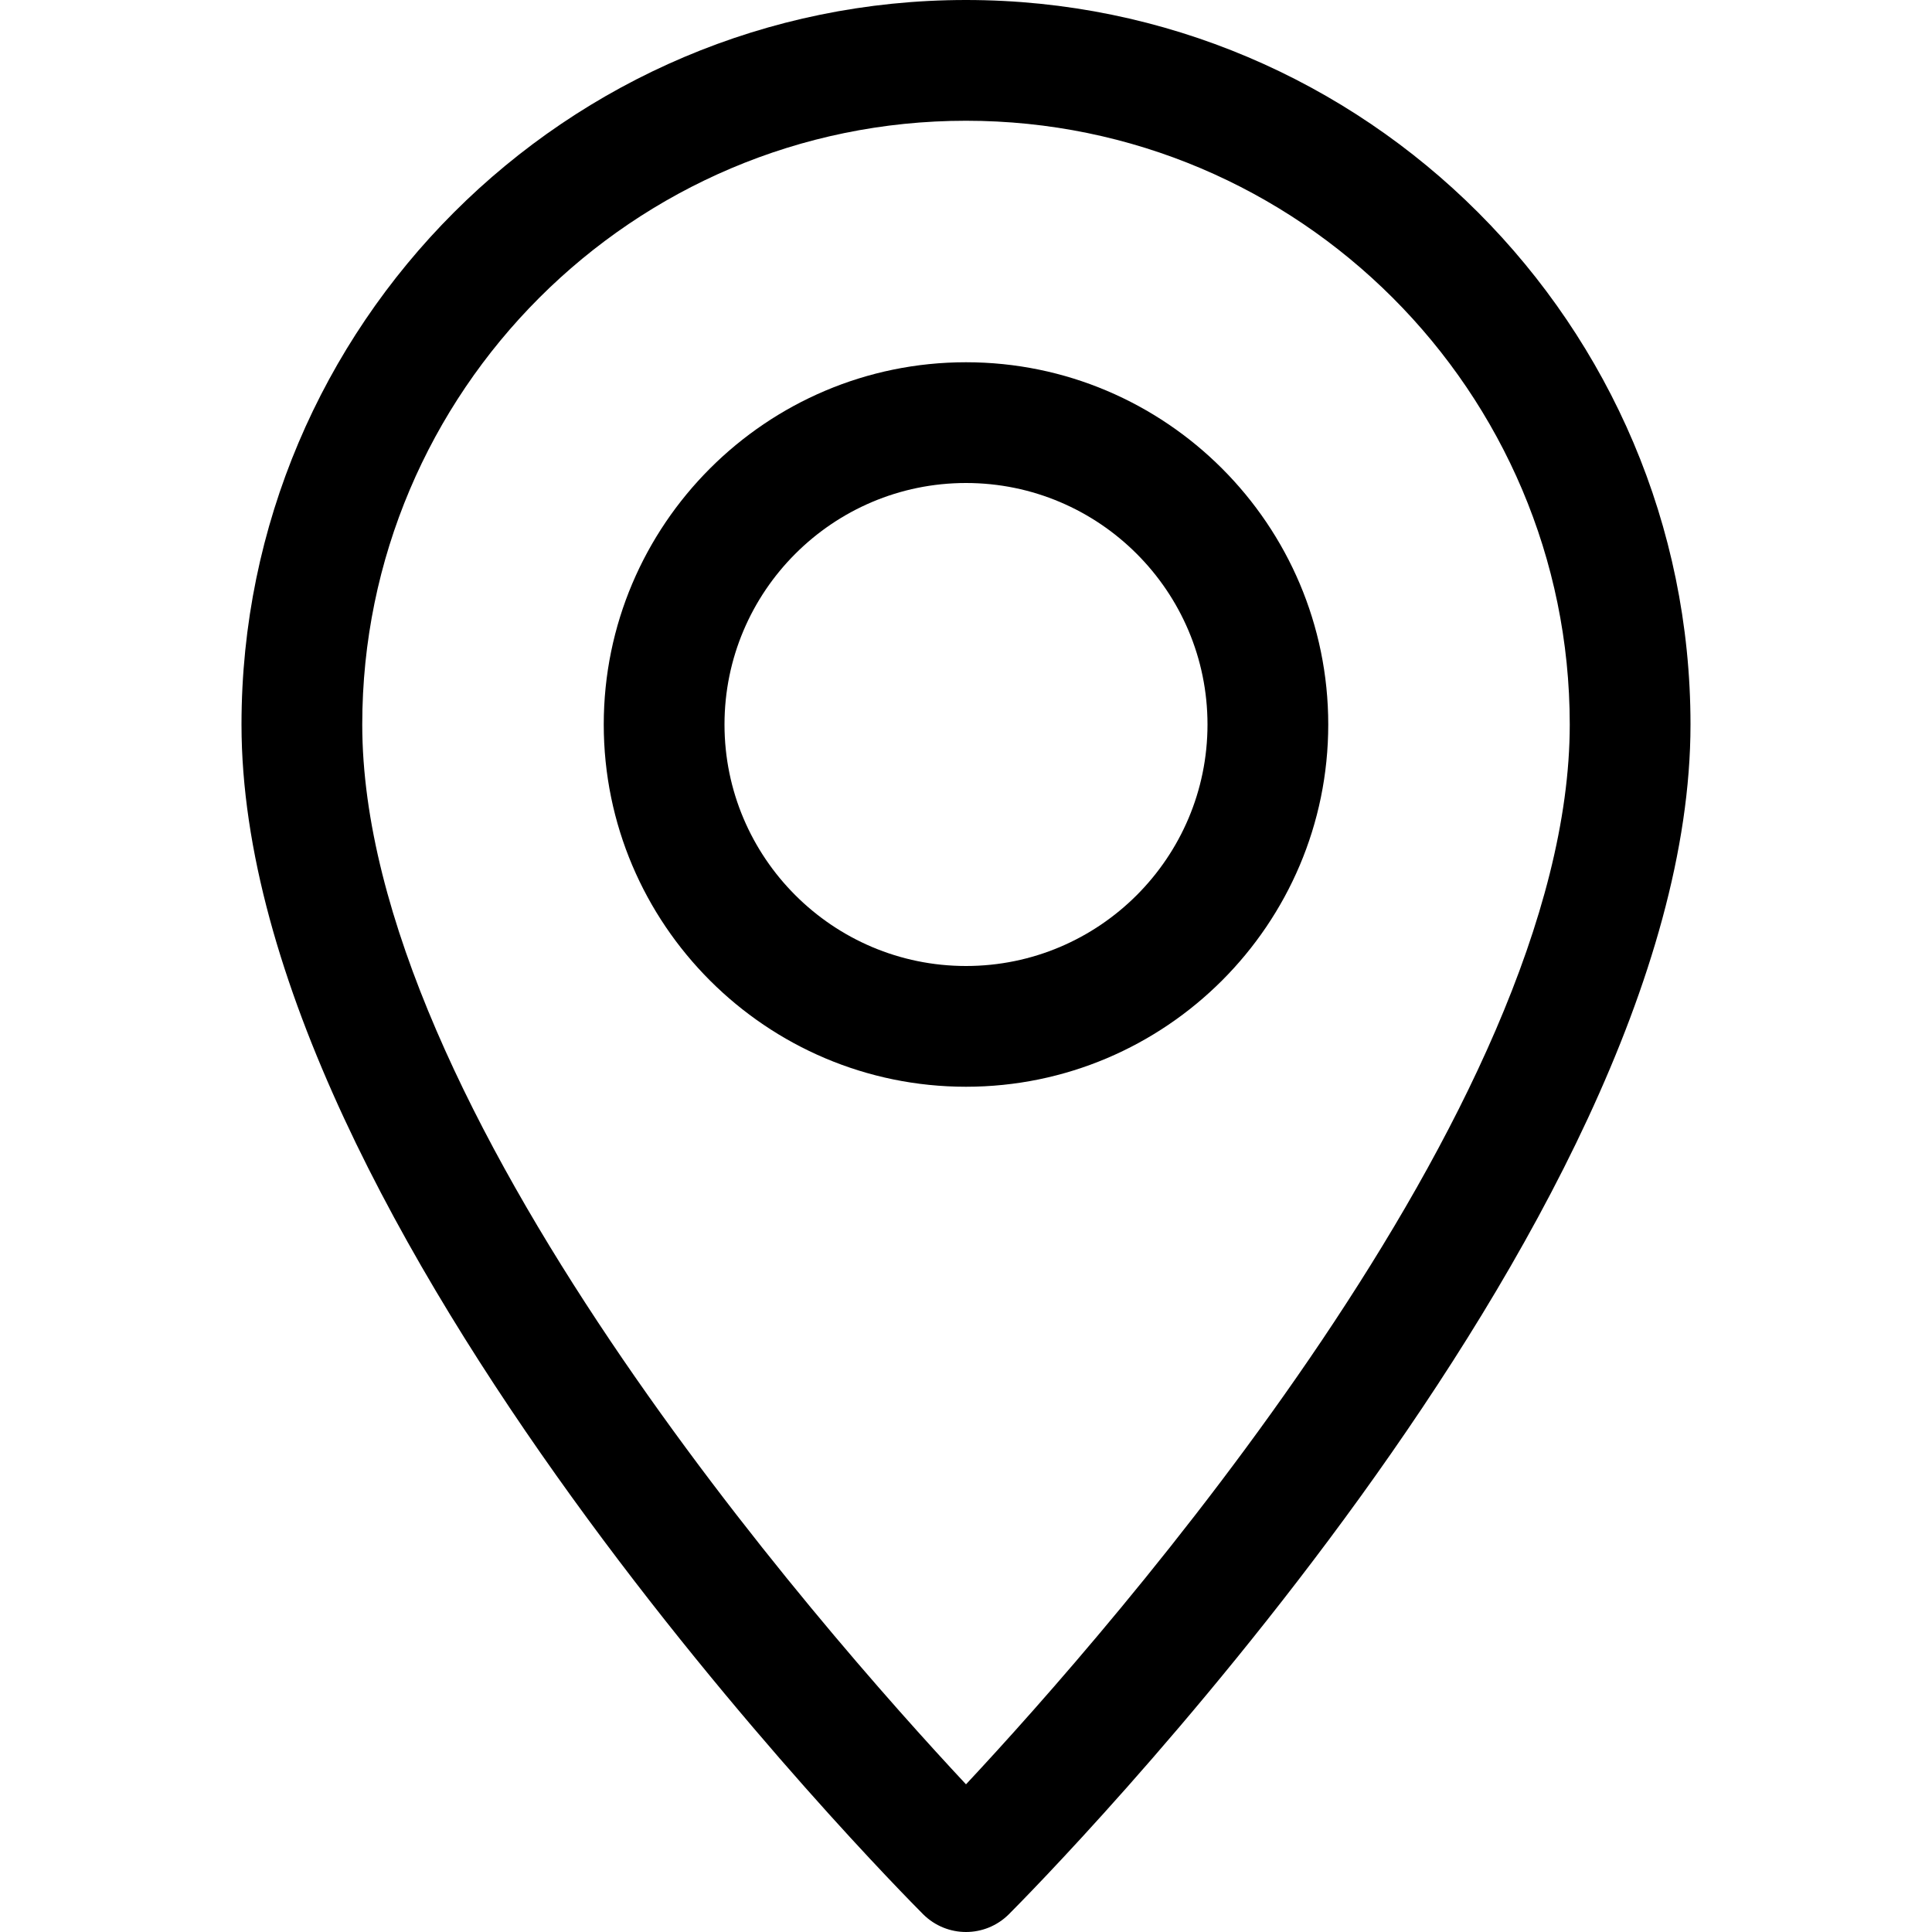
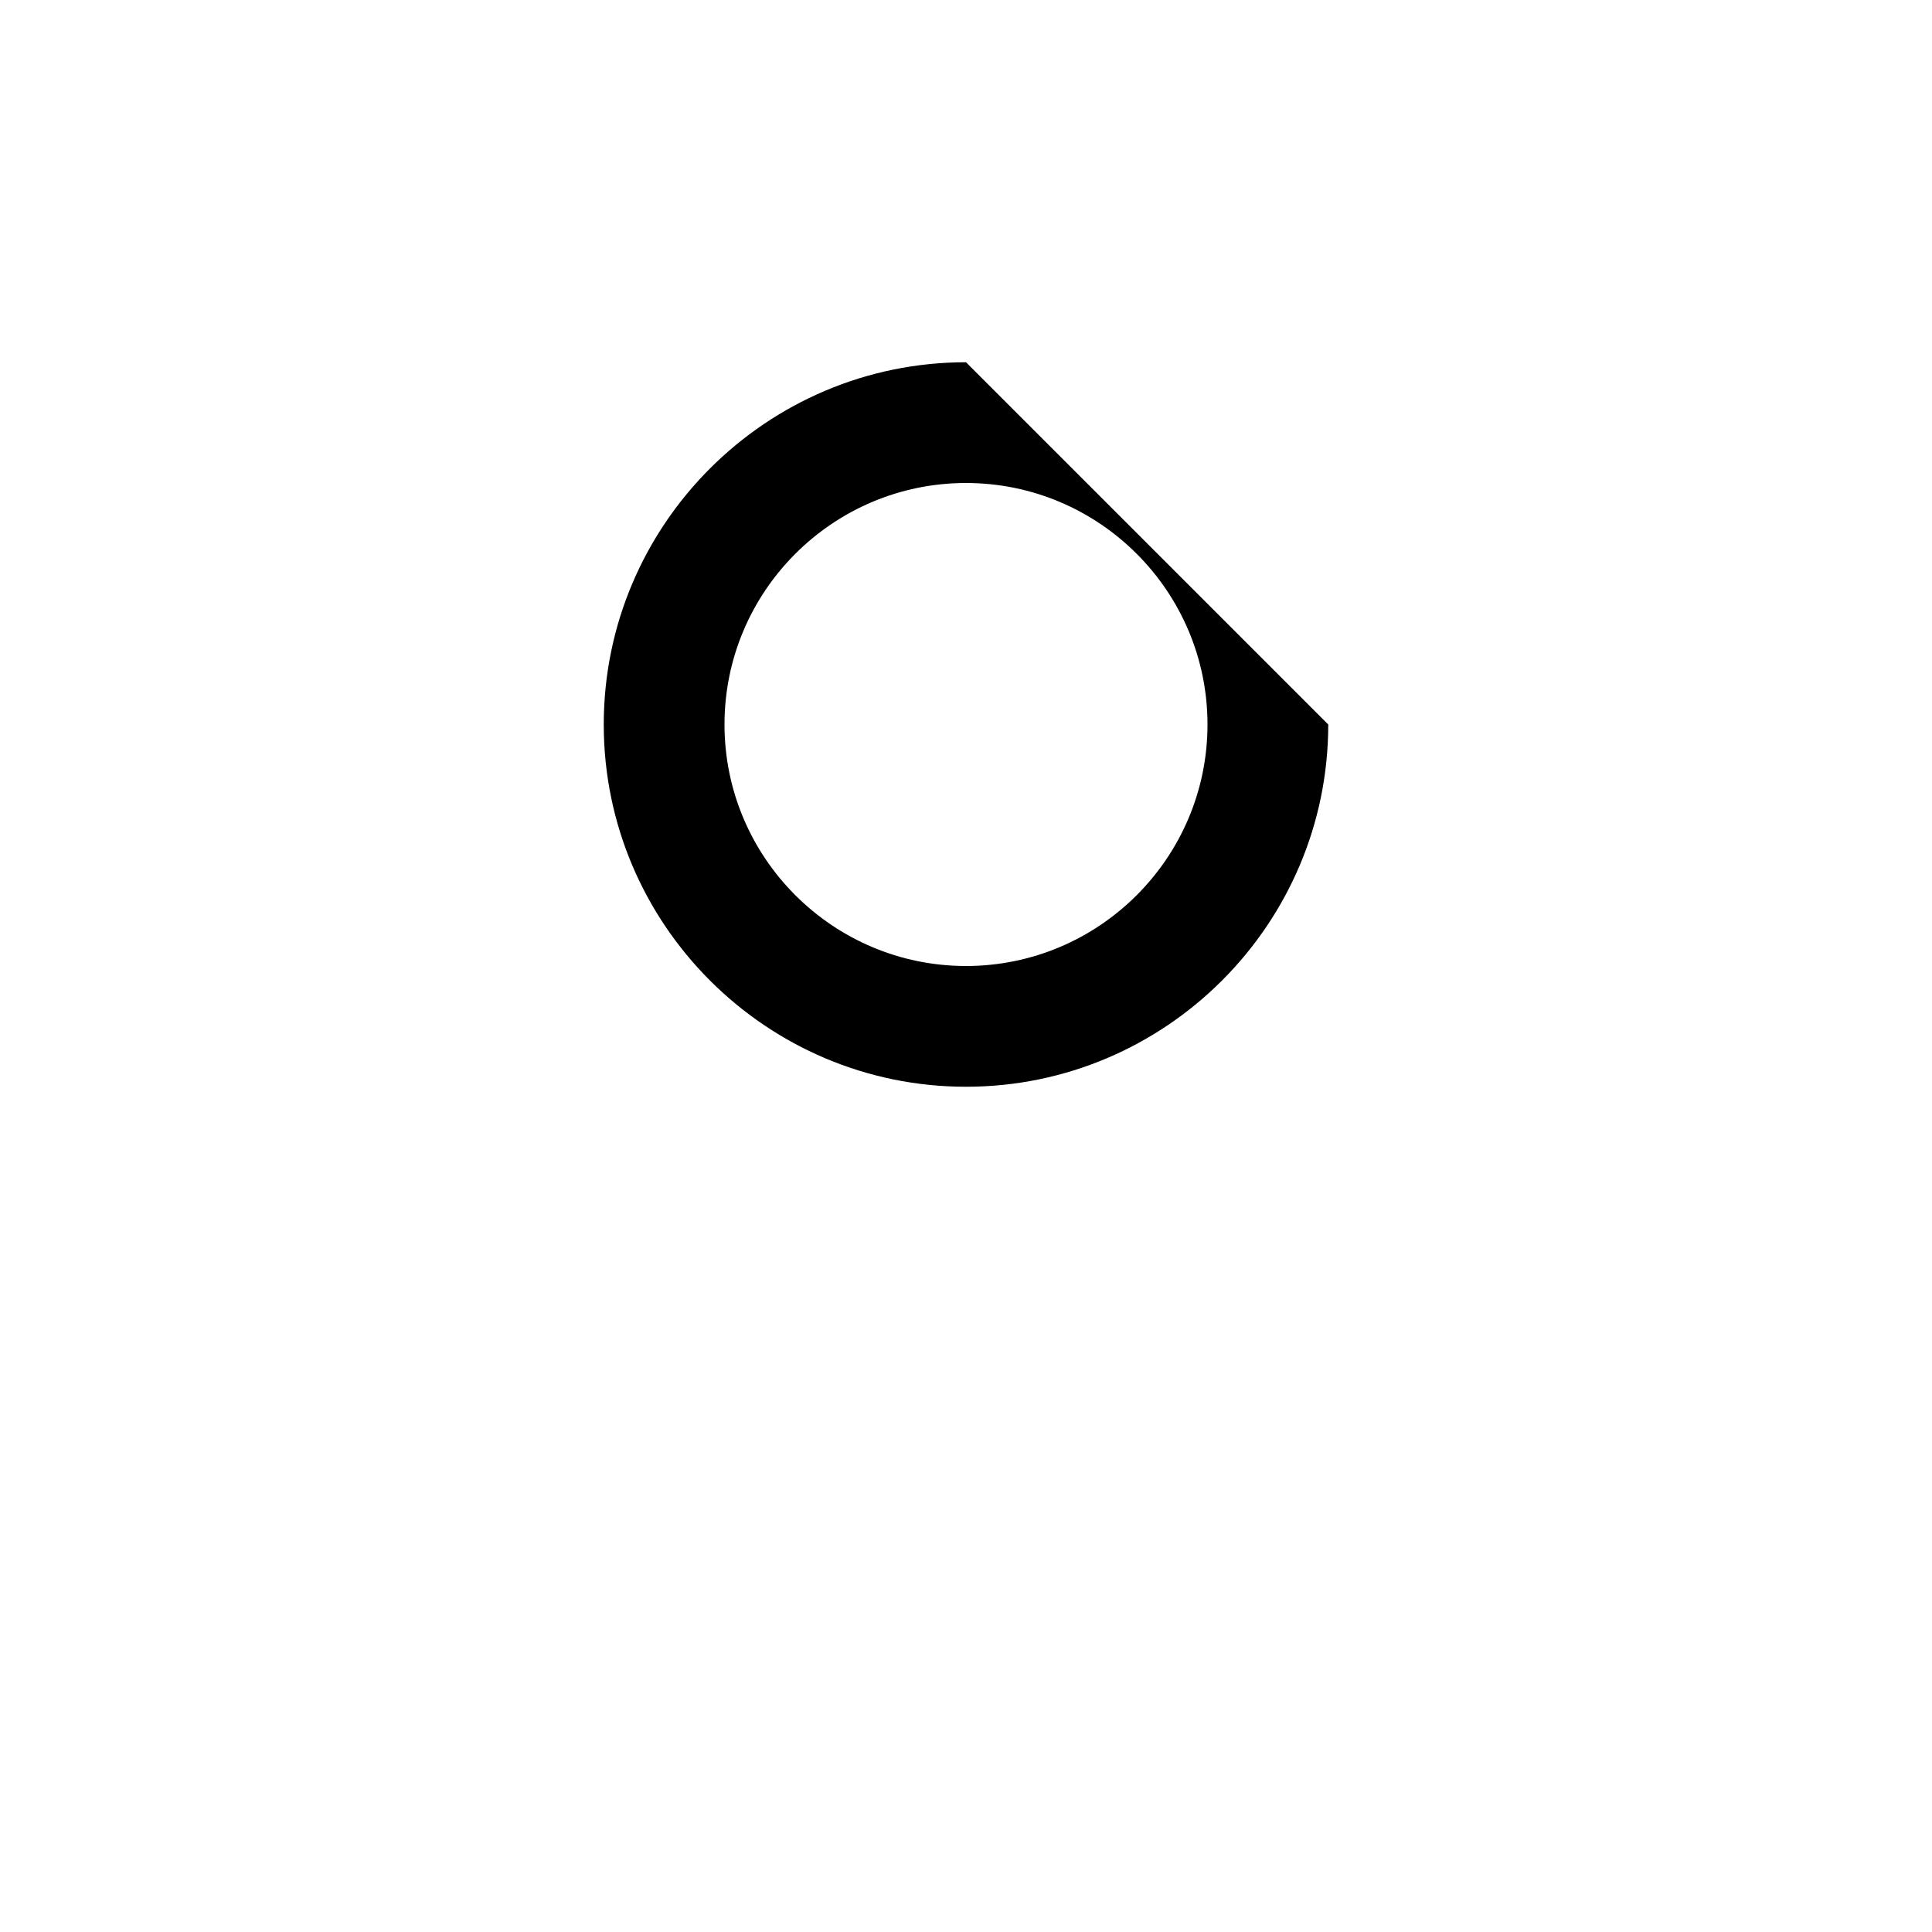
<svg xmlns="http://www.w3.org/2000/svg" id="Capa_1" x="0px" y="0px" viewBox="0 0 512 512" style="enable-background:new 0 0 512 512;" xml:space="preserve">
  <g>
    <g>
-       <path d="M256,0C150.112,0,64,86.112,64,192c0,133.088,173.312,307.936,180.672,315.328C247.808,510.432,251.904,512,256,512 s8.192-1.568,11.328-4.672C274.688,499.936,448,325.088,448,192C448,86.112,361.888,0,256,0z M256,472.864 C217.792,431.968,96,293.664,96,192c0-88.224,71.776-160,160-160s160,71.776,160,160C416,293.568,294.208,431.968,256,472.864z" />
-     </g>
+       </g>
  </g>
  <g>
    <g>
-       <path d="M256,96c-52.928,0-96,43.072-96,96s43.072,96,96,96c52.928,0,96-43.072,96-96C352,139.072,308.928,96,256,96z M256,256 c-35.296,0-64-28.704-64-64s28.704-64,64-64s64,28.704,64,64S291.296,256,256,256z" />
+       <path d="M256,96c-52.928,0-96,43.072-96,96s43.072,96,96,96c52.928,0,96-43.072,96-96z M256,256 c-35.296,0-64-28.704-64-64s28.704-64,64-64s64,28.704,64,64S291.296,256,256,256z" />
    </g>
  </g>
  <g> </g>
  <g> </g>
  <g> </g>
  <g> </g>
  <g> </g>
  <g> </g>
  <g> </g>
  <g> </g>
  <g> </g>
  <g> </g>
  <g> </g>
  <g> </g>
  <g> </g>
  <g> </g>
  <g> </g>
</svg>